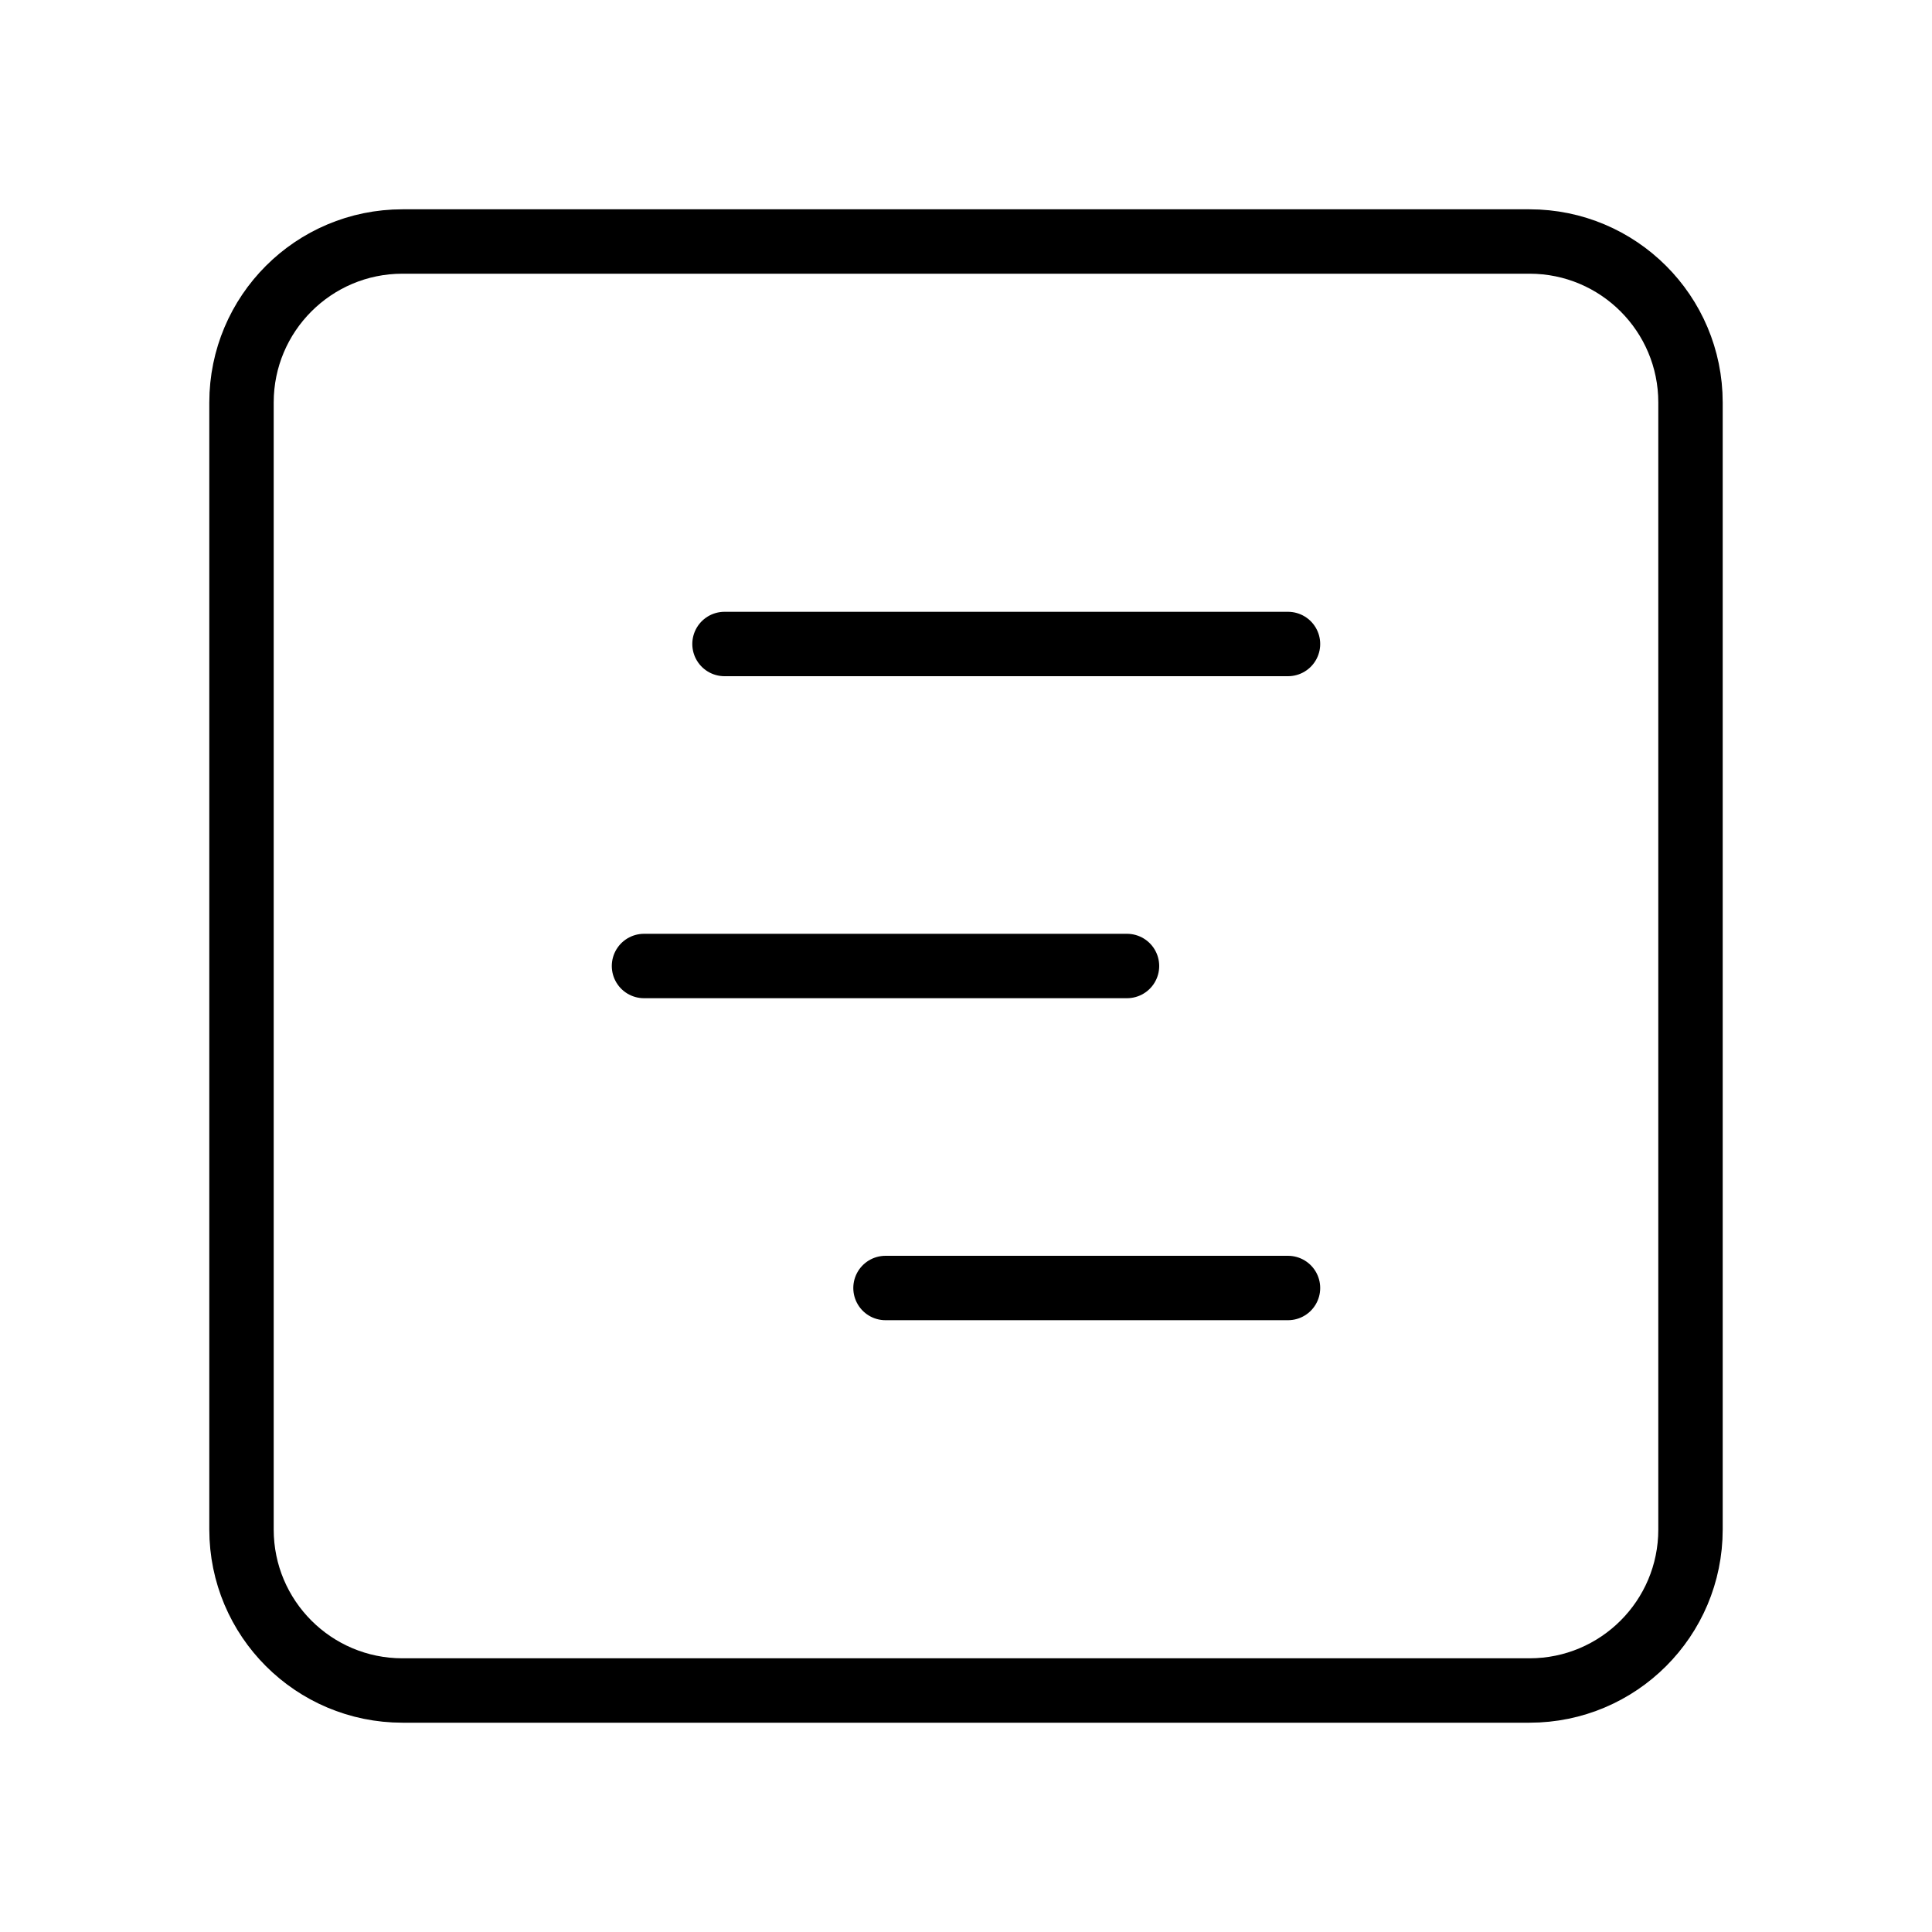
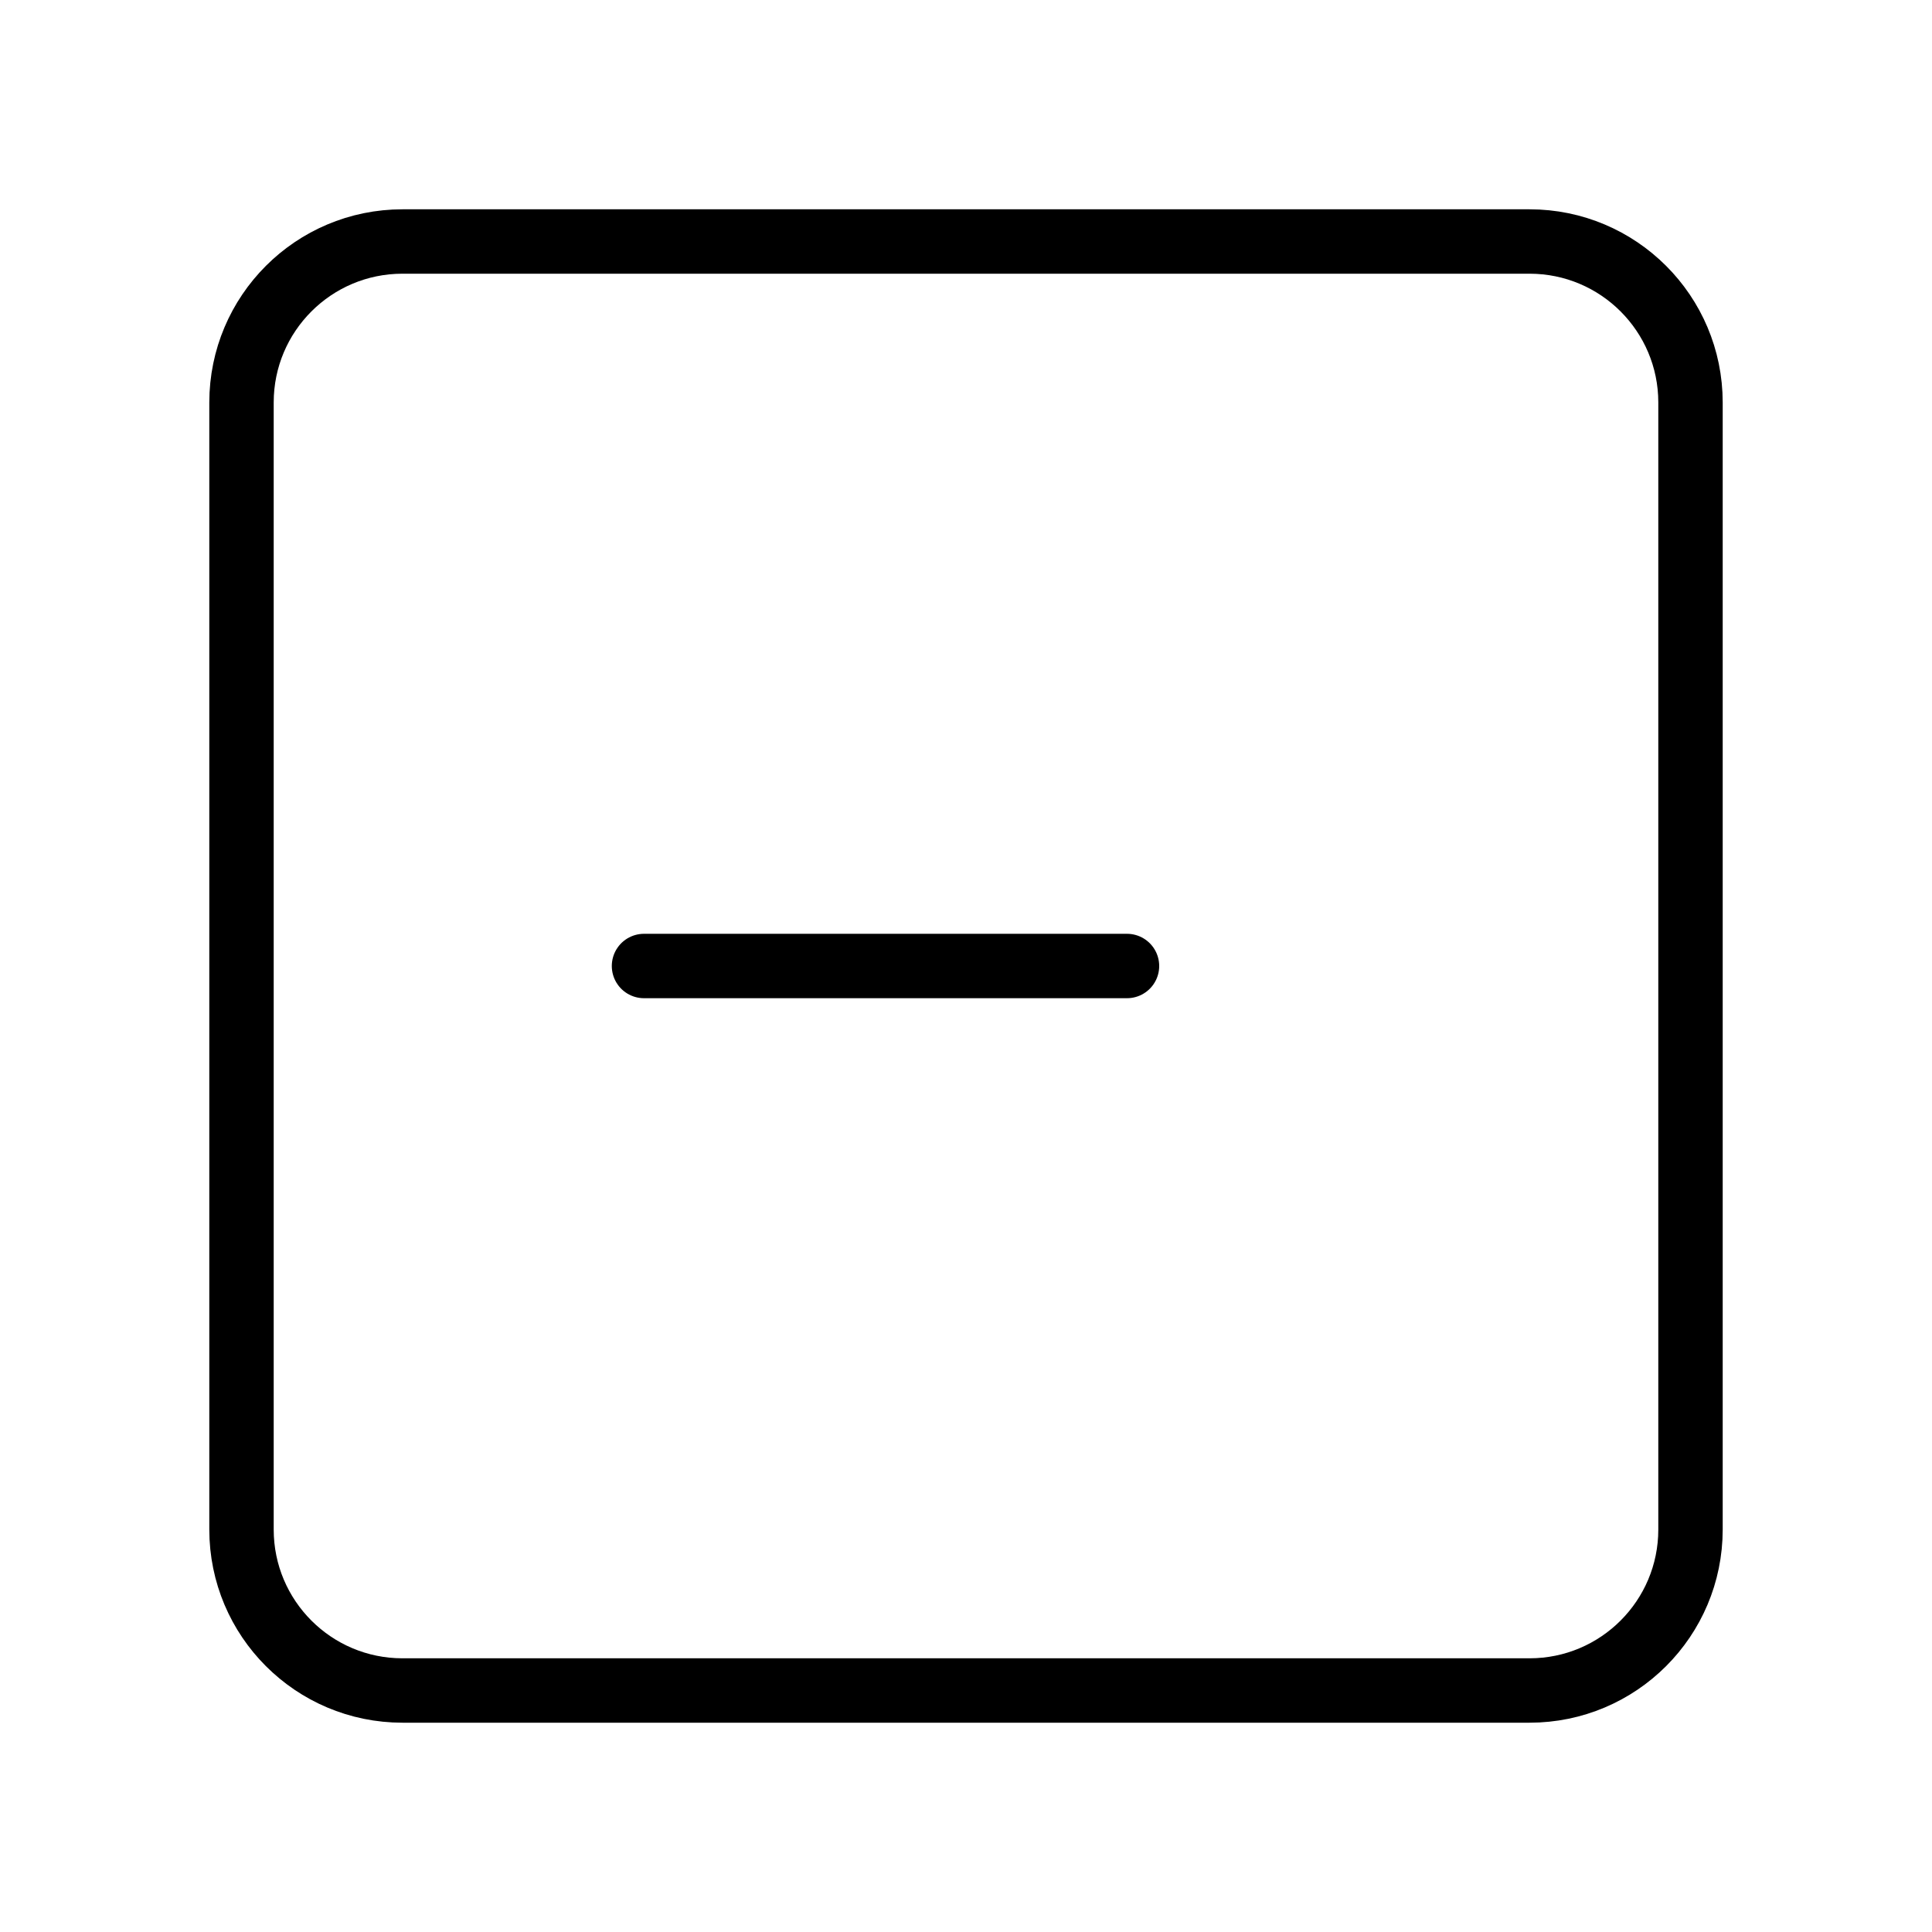
<svg xmlns="http://www.w3.org/2000/svg" width="30" height="30" viewBox="0 0 30 30" fill="none">
  <path d="M23.75 3.75H6.25C4.869 3.75 3.75 4.869 3.75 6.25V23.75C3.75 25.131 4.869 26.25 6.25 26.25H23.75C25.131 26.25 26.25 25.131 26.25 23.75V6.25C26.25 4.869 25.131 3.75 23.75 3.75Z" stroke="black" stroke-linecap="round" stroke-linejoin="round" />
-   <path d="M11.25 10H20" stroke="black" stroke-linecap="round" stroke-linejoin="round" />
  <path d="M10 15H17.5" stroke="black" stroke-linecap="round" stroke-linejoin="round" />
-   <path d="M13.75 20H20" stroke="black" stroke-linecap="round" stroke-linejoin="round" />
</svg>